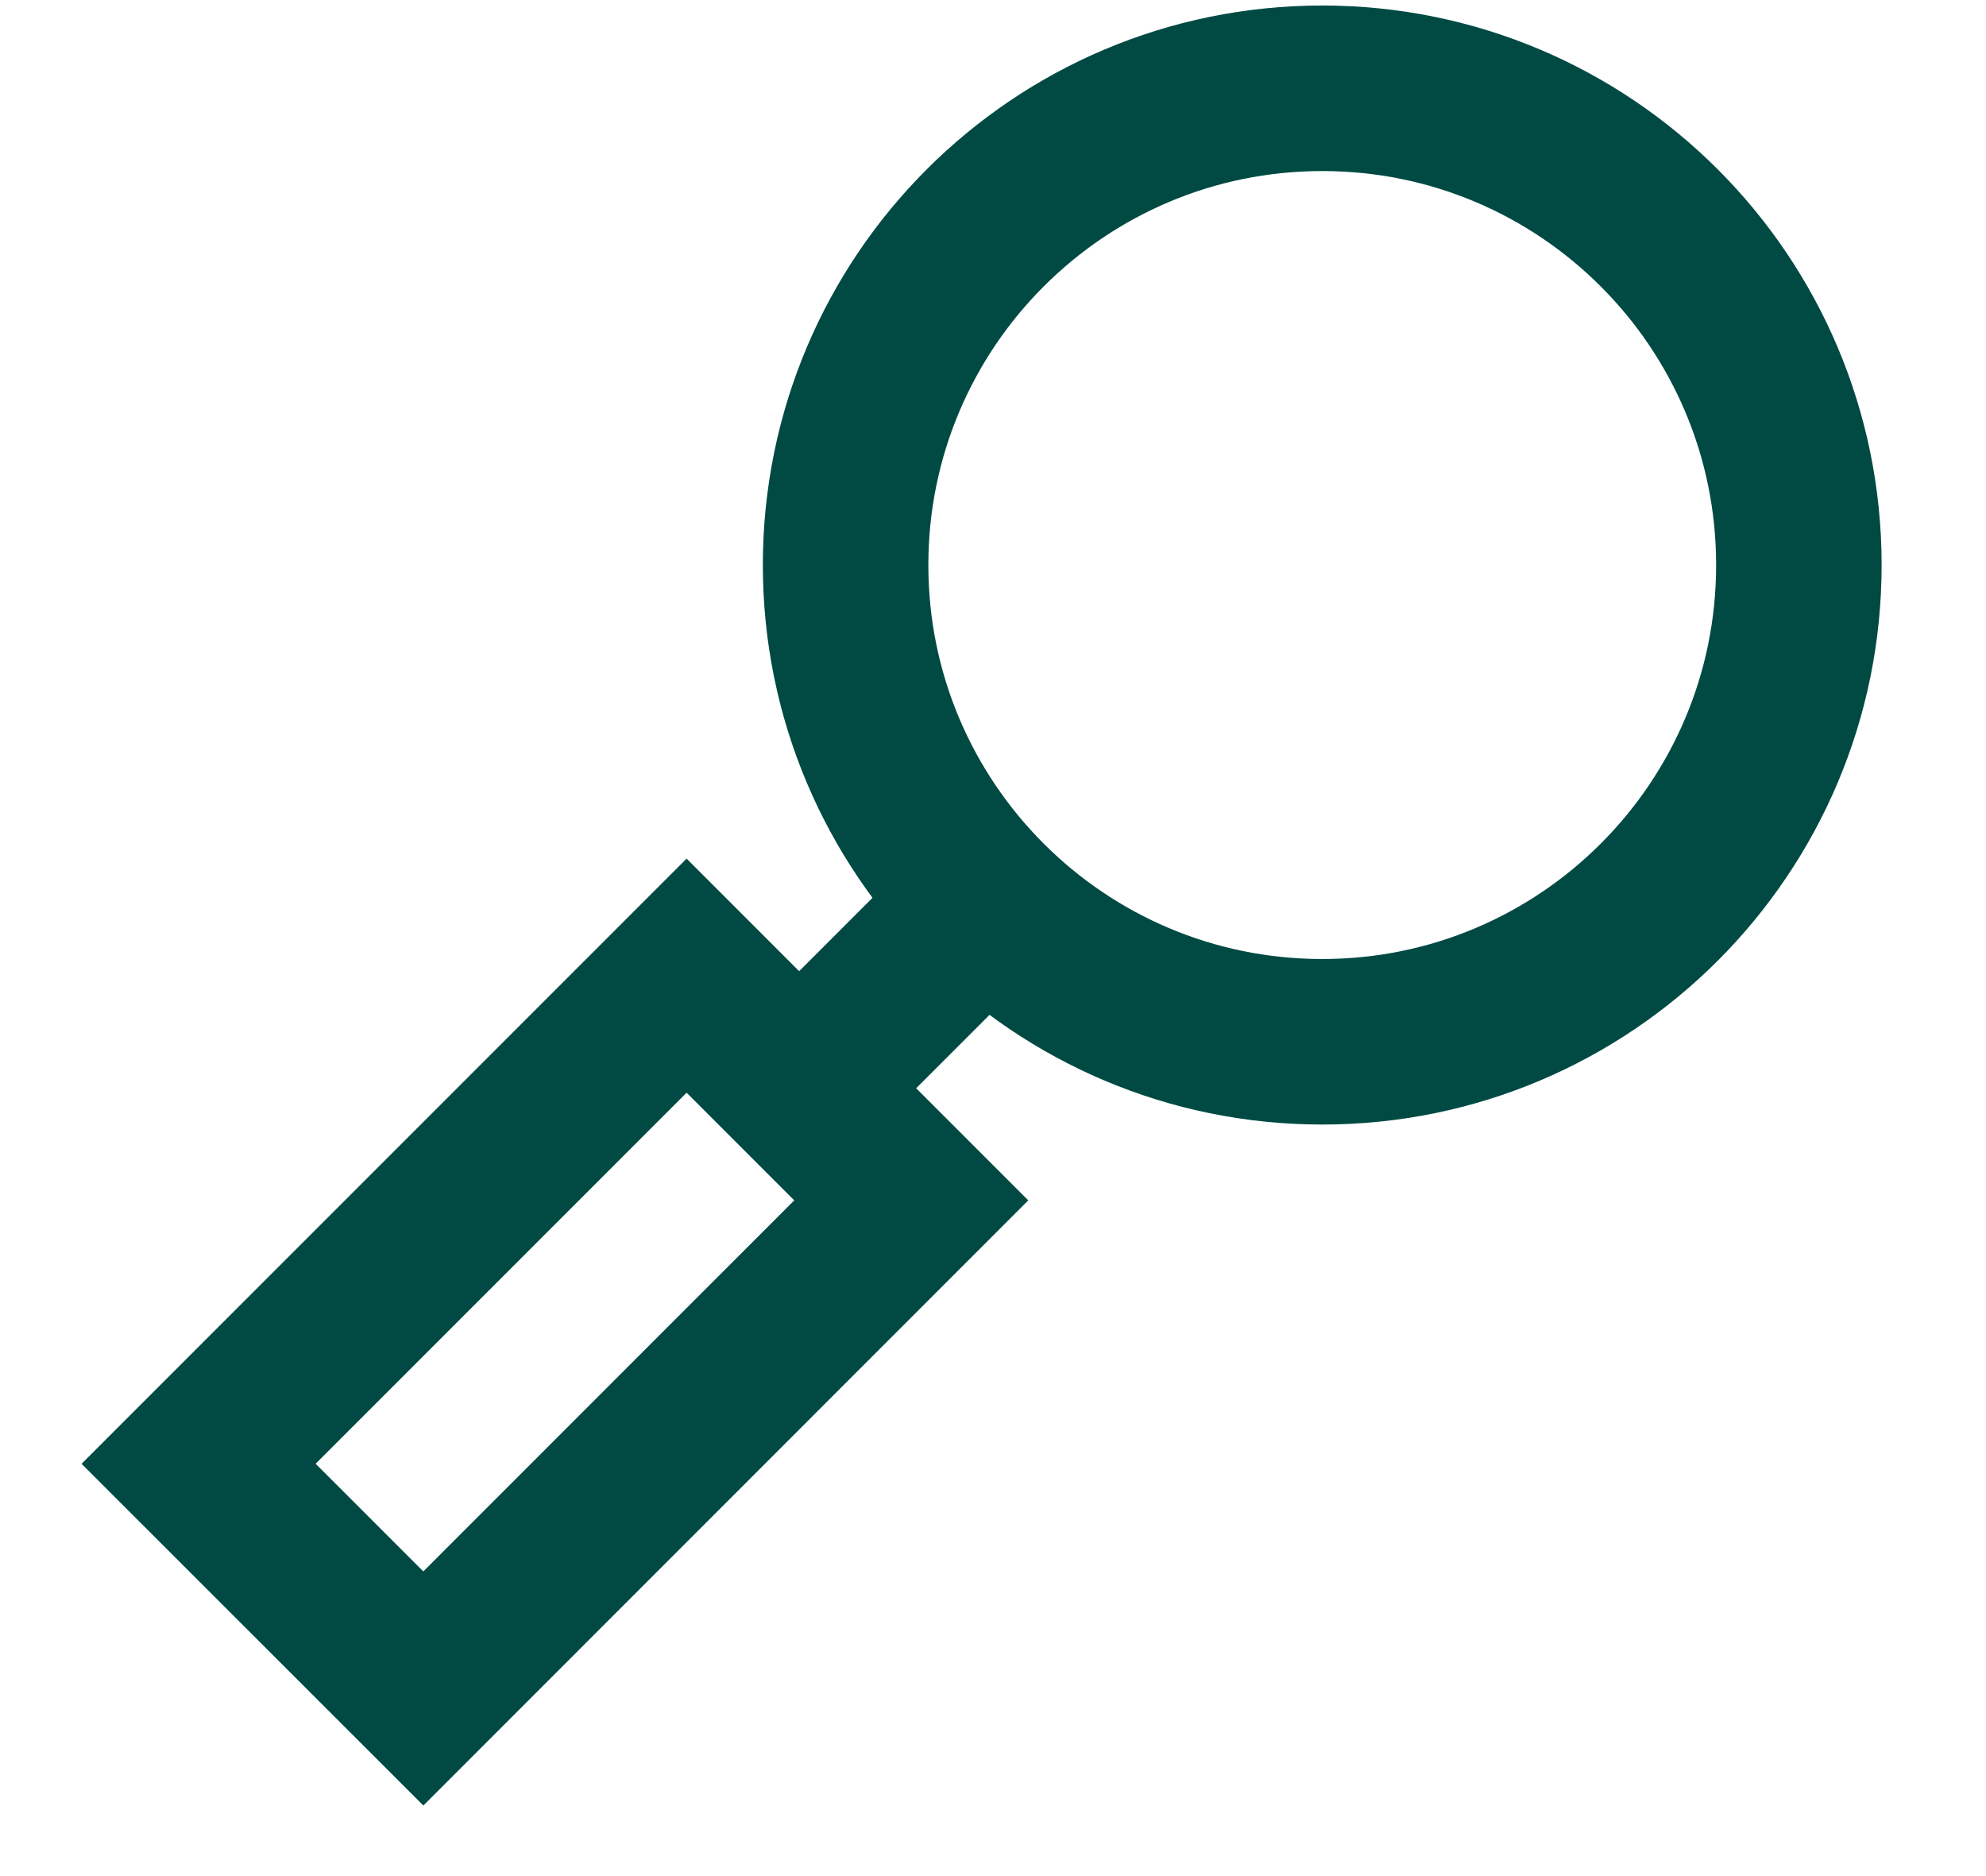
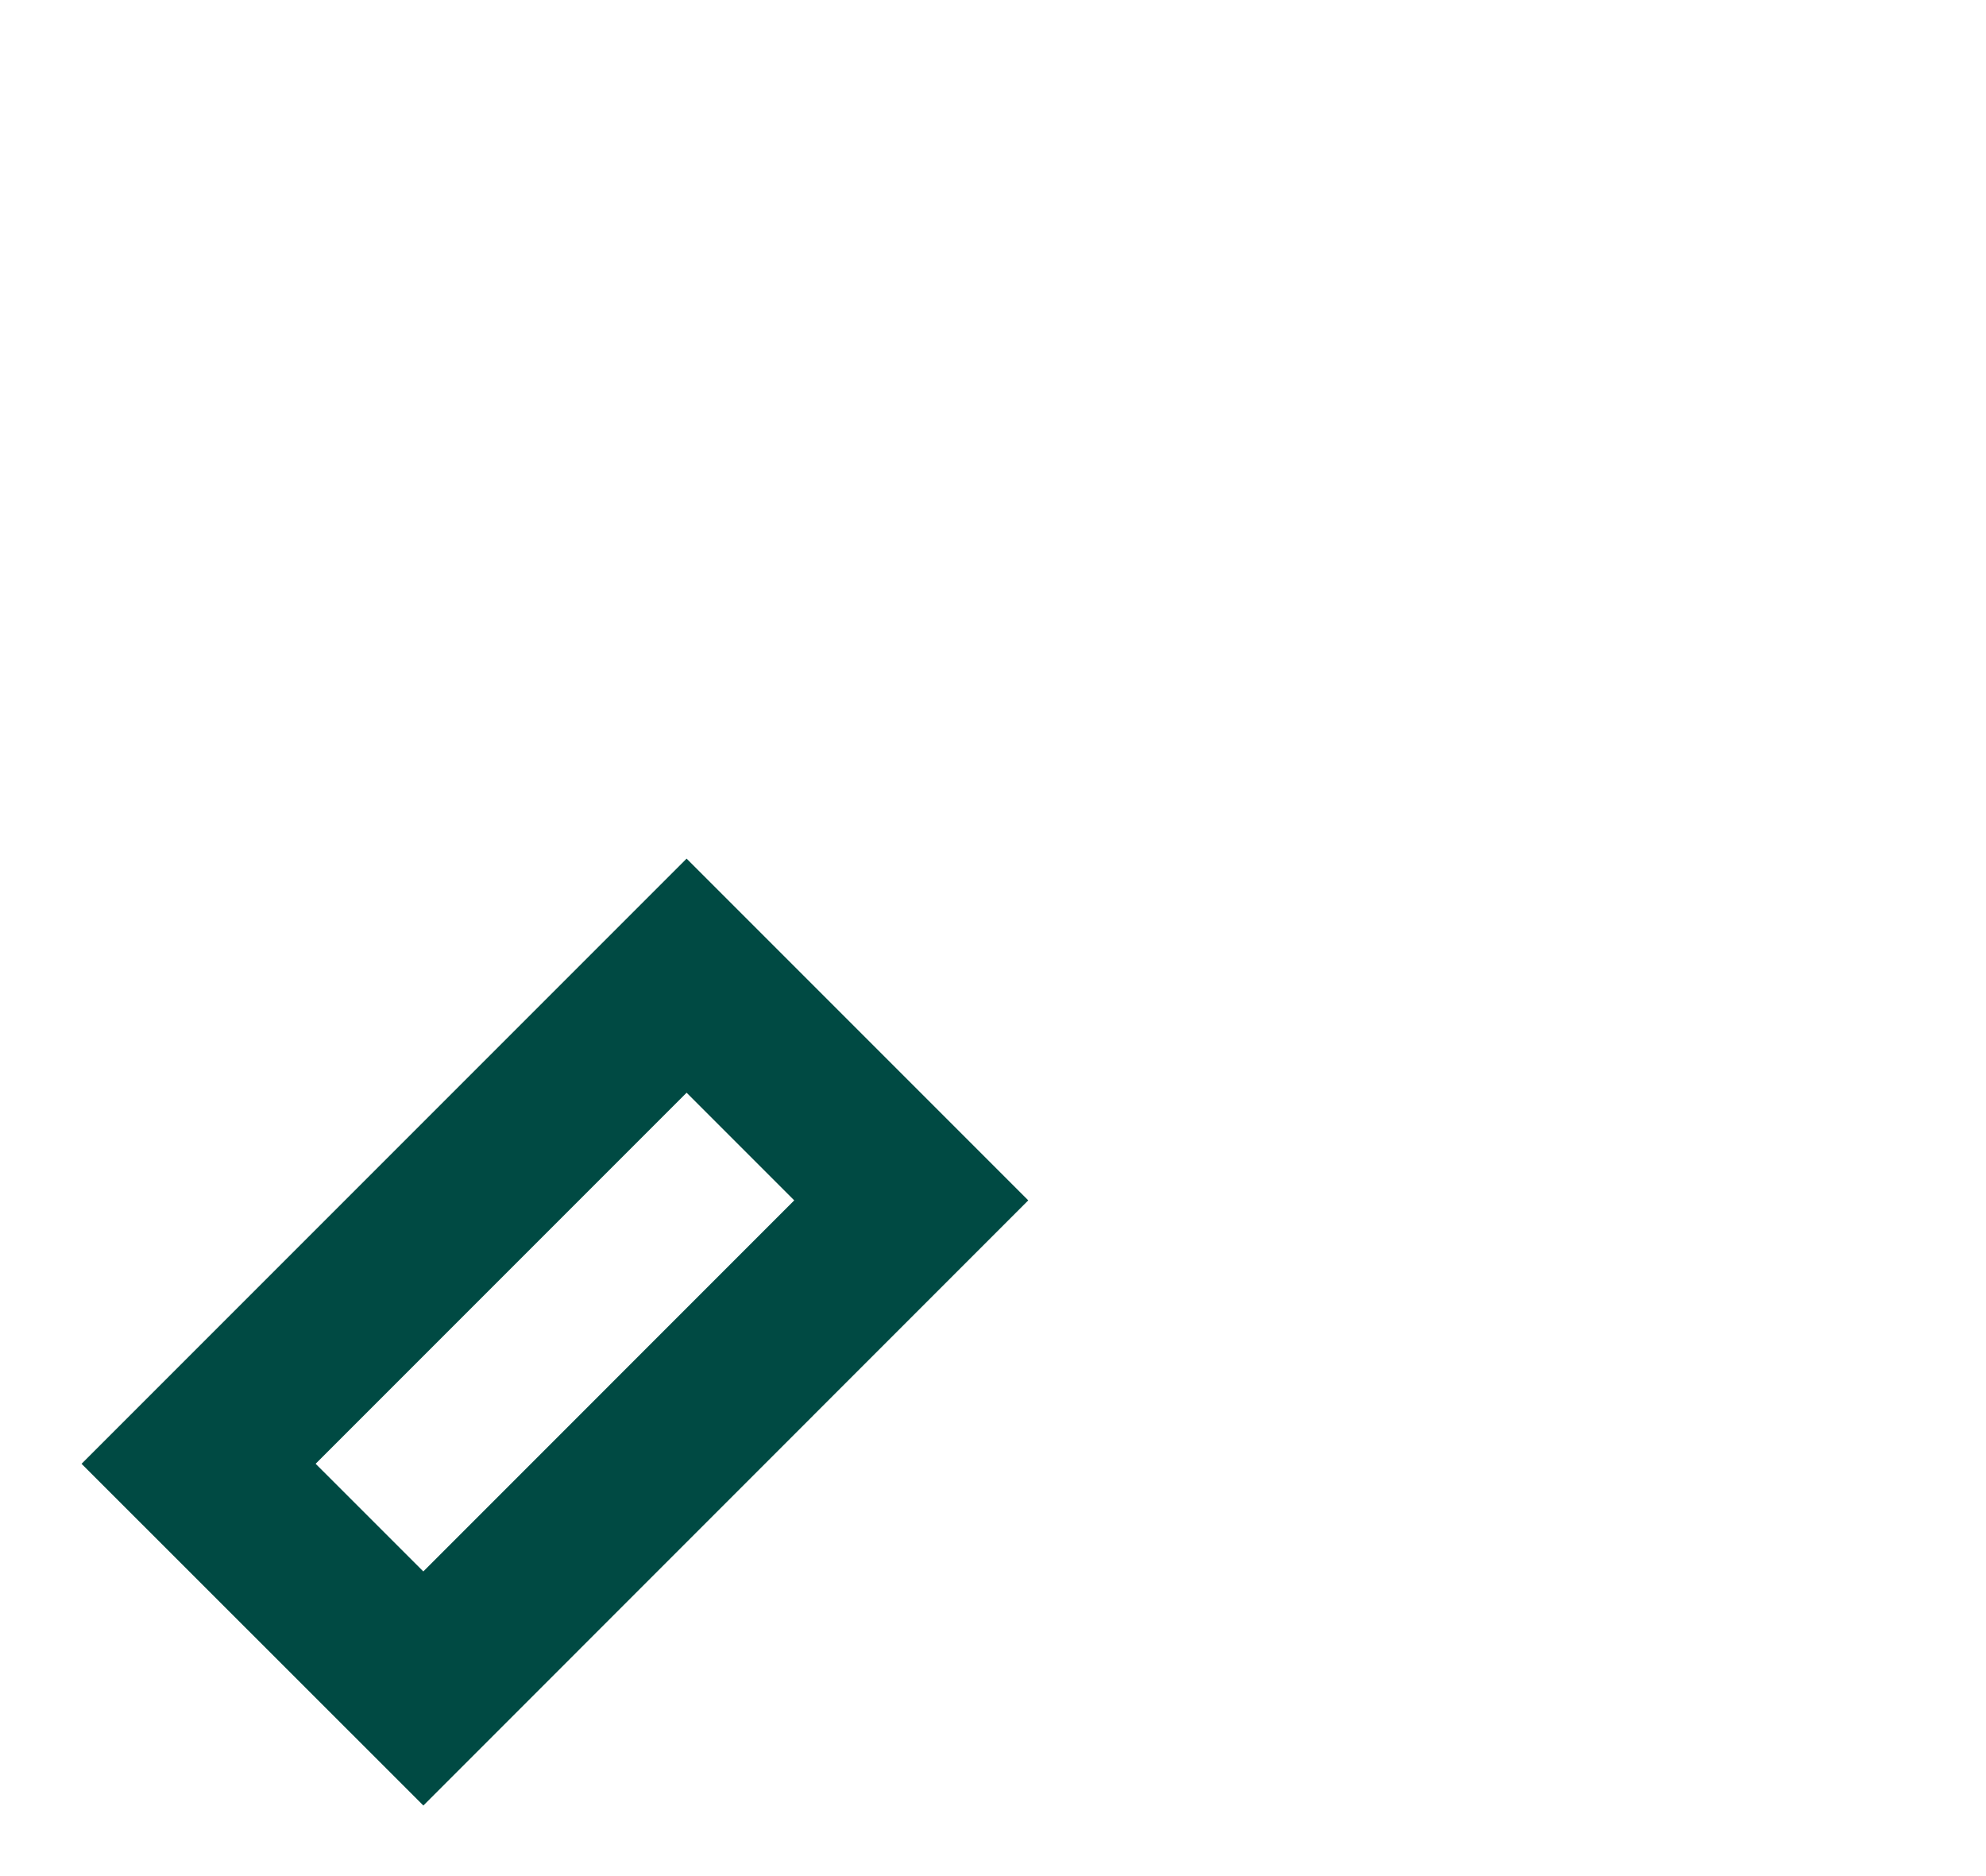
<svg xmlns="http://www.w3.org/2000/svg" width="18" height="17" viewBox="0 0 18 17" fill="none">
-   <path d="M11.984 9.44C14.37 9.44 16.304 7.506 16.304 5.12C16.304 2.734 14.37 0.8 11.984 0.8C9.598 0.8 7.664 2.734 7.664 5.12C7.664 7.506 9.598 9.44 11.984 9.44Z" stroke="#004A43" stroke-width="1.5" stroke-miterlimit="10" />
-   <path d="M8.931 8.173L7.232 9.872" stroke="#004A43" stroke-width="1.5" stroke-miterlimit="10" />
  <path d="M8.259 10.877L6.223 8.841L1.8 13.264L3.837 15.3L8.259 10.877Z" stroke="#004A43" stroke-width="1.5" stroke-miterlimit="10" />
</svg>